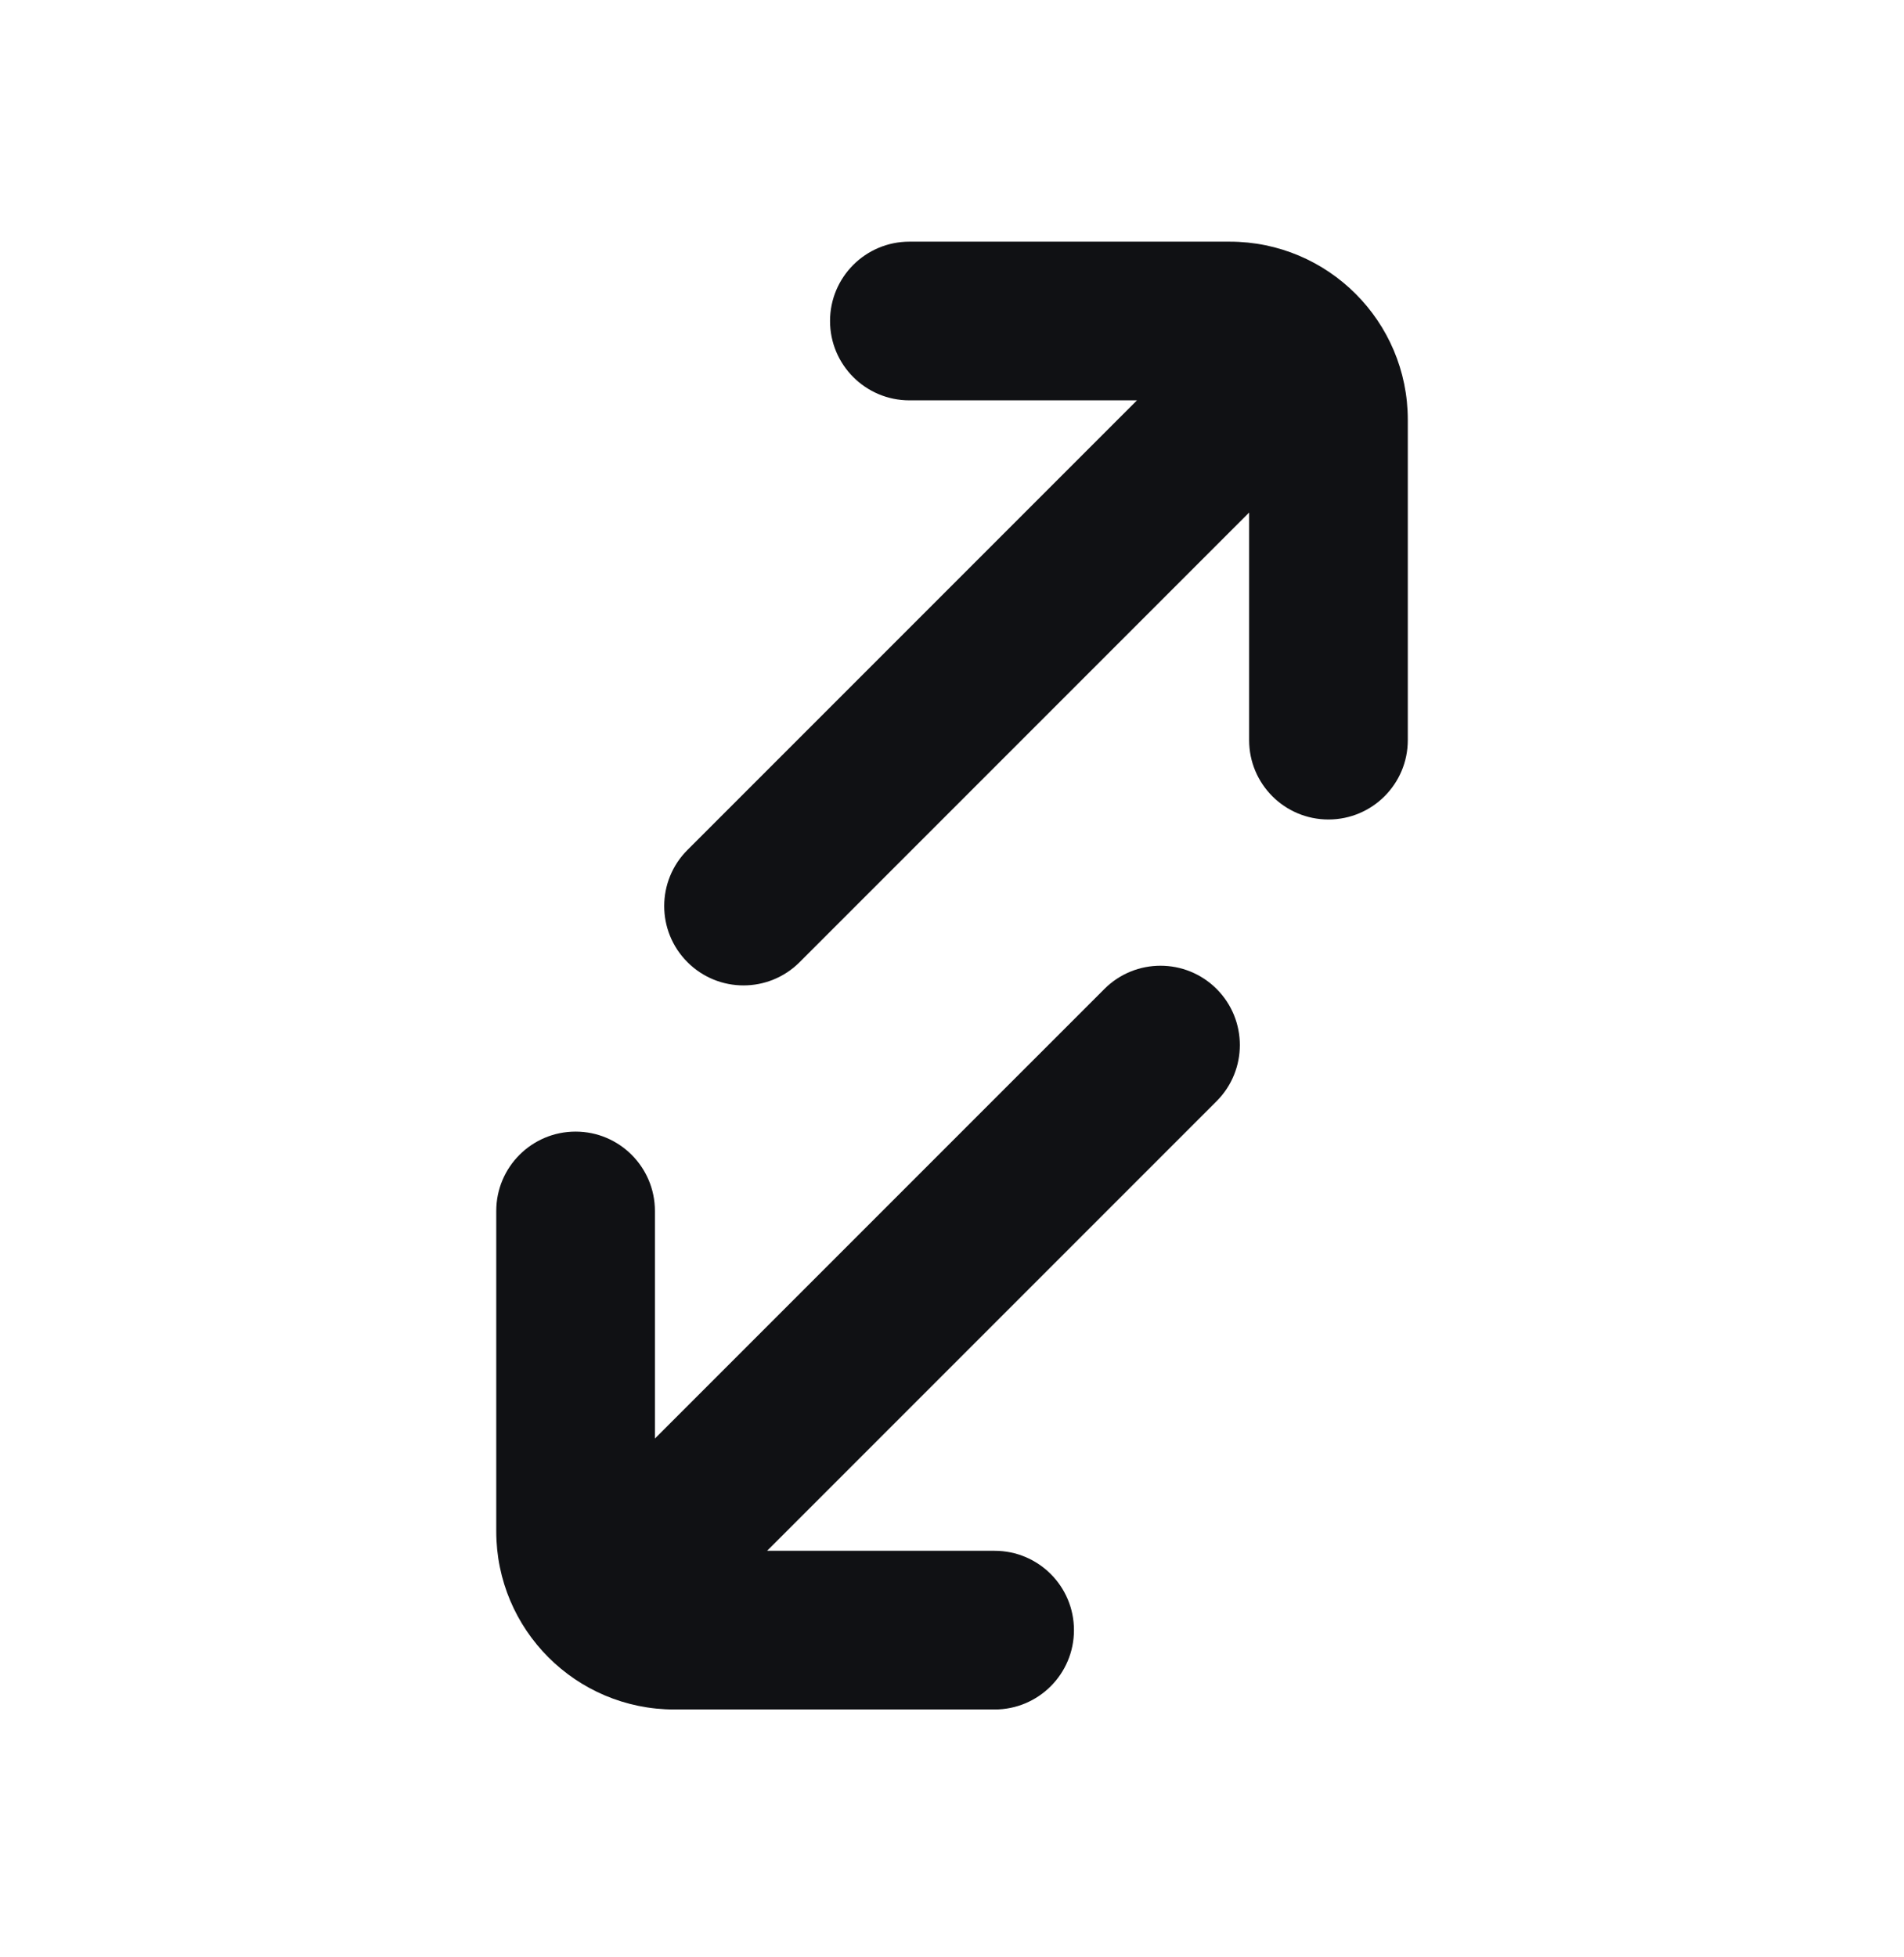
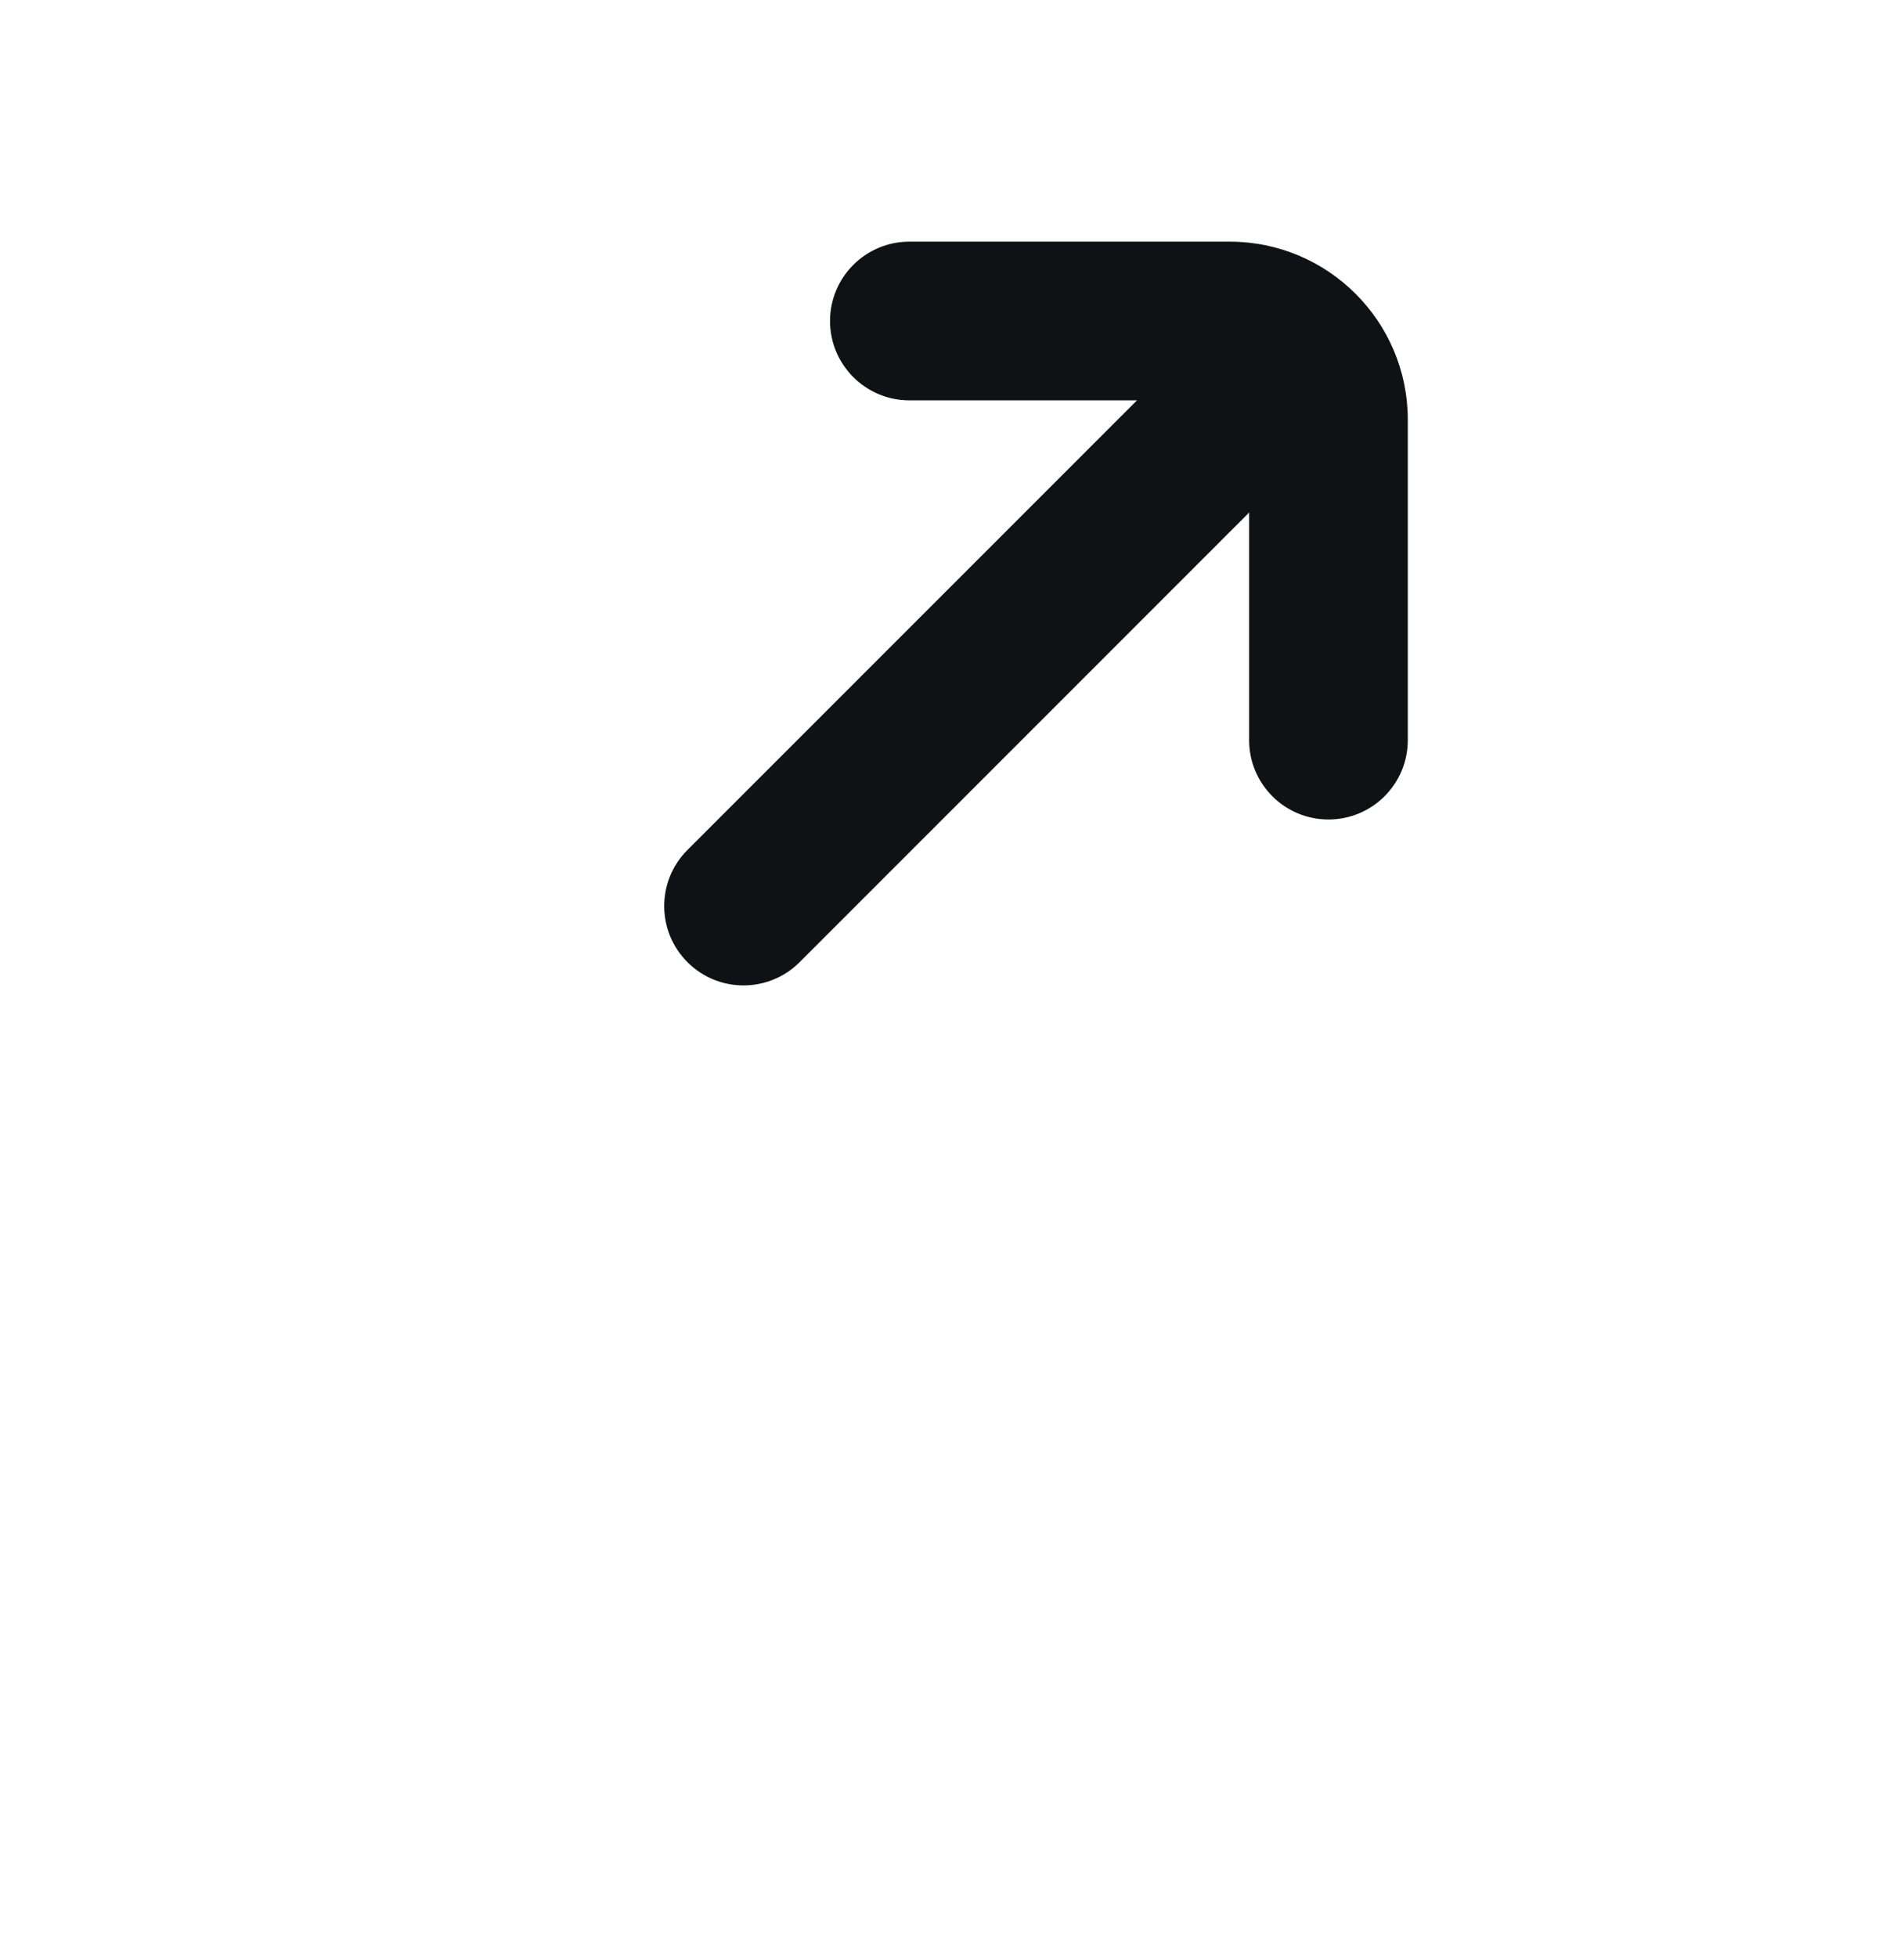
<svg xmlns="http://www.w3.org/2000/svg" fill="none" viewBox="0 0 36 37" height="37" width="36">
  <path fill="#101114" d="M17.195 7.568L21.497 7.568L12.998 16.067C12.412 16.653 12.412 17.602 12.998 18.188C13.583 18.774 14.533 18.774 15.119 18.188L23.618 9.689L23.618 13.991C23.618 14.82 24.289 15.491 25.118 15.491C25.946 15.491 26.618 14.82 26.618 13.991L26.618 7.935C26.618 6.076 25.11 4.568 23.25 4.568L17.195 4.568C16.366 4.568 15.694 5.239 15.694 6.068C15.694 6.896 16.366 7.568 17.195 7.568Z" />
-   <path fill="#101114" d="M18.806 29.315L14.504 29.315L23.003 20.816C23.589 20.23 23.589 19.28 23.003 18.694C22.417 18.109 21.468 18.109 20.882 18.694L12.383 27.193L12.383 22.891C12.383 22.063 11.711 21.391 10.883 21.391C10.054 21.391 9.383 22.063 9.383 22.891L9.383 28.947C9.383 30.807 10.89 32.315 12.75 32.315L18.806 32.315C19.635 32.315 20.306 31.643 20.306 30.815C20.306 29.986 19.635 29.315 18.806 29.315Z" />
</svg>